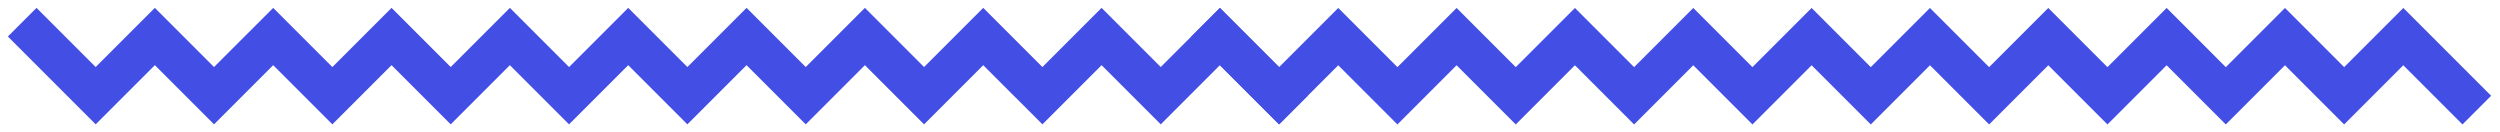
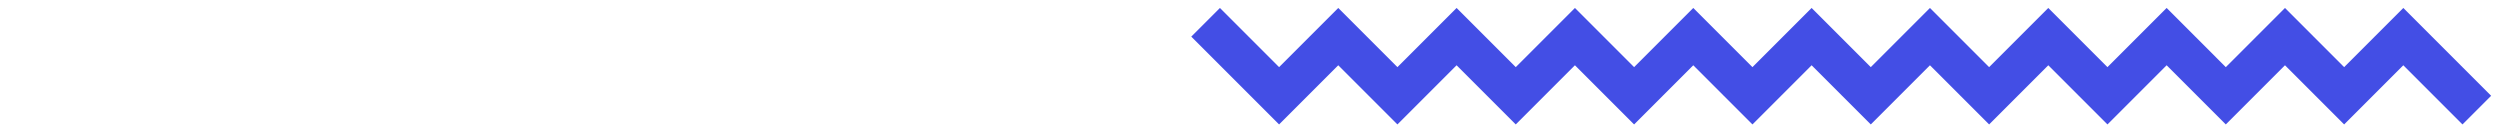
<svg xmlns="http://www.w3.org/2000/svg" width="100%" height="100%" viewBox="0 0 1851 98" xml:space="preserve" style="fill-rule:evenodd;clip-rule:evenodd;stroke-linejoin:round;stroke-miterlimit:2;">
  <path d="M1078.46,5.896l43.81,43.81l43.809,-43.81l43.81,43.81l43.81,-43.81l43.809,43.81l43.81,-43.81l43.809,43.81l43.81,-43.81l43.809,43.81l43.81,-43.81l43.809,43.81l43.81,-43.81l43.809,43.81l43.81,-43.81l43.809,43.81l43.81,-43.81l65.023,65.023l-21.214,21.213l-43.809,-43.809l-43.81,43.809l-43.809,-43.809l-43.81,43.809l-43.809,-43.809l-43.81,43.809l-43.809,-43.809l-43.81,43.809l-43.809,-43.809l-43.81,43.809l-43.809,-43.809l-43.81,43.809l-43.809,-43.809l-43.81,43.809l-43.81,-43.809l-43.809,43.809l-43.81,-43.809l-43.809,43.809l-43.81,-43.809l-43.809,43.809l-65.023,-65.022l21.213,-21.214l43.81,43.81l43.809,-43.81l43.81,43.81l43.809,-43.81Z" style="fill:#434ee5;" />
-   <path d="M289.899,5.829l43.809,43.809l43.81,-43.809l43.809,43.809l43.81,-43.809l43.809,43.809l43.81,-43.809l43.809,43.809l43.81,-43.809l43.809,43.809l43.81,-43.809l43.81,43.809l43.809,-43.809l43.81,43.809l43.809,-43.809l65.023,65.022l-21.213,21.213l-43.81,-43.809l-43.809,43.809l-43.81,-43.809l-43.809,43.809l-43.81,-43.809l-43.81,43.809l-43.809,-43.809l-43.81,43.809l-43.809,-43.809l-43.81,43.809l-43.809,-43.809l-43.81,43.809l-43.809,-43.809l-43.81,43.809l-43.809,-43.809l-43.81,43.809l-43.809,-43.809l-43.81,43.809l-43.809,-43.809l-43.81,43.809l-65.023,-65.022l21.214,-21.213l43.809,43.809l43.81,-43.809l43.809,43.809l43.81,-43.809l43.809,43.809l43.81,-43.809Z" style="fill:#434ee5;" />
</svg>